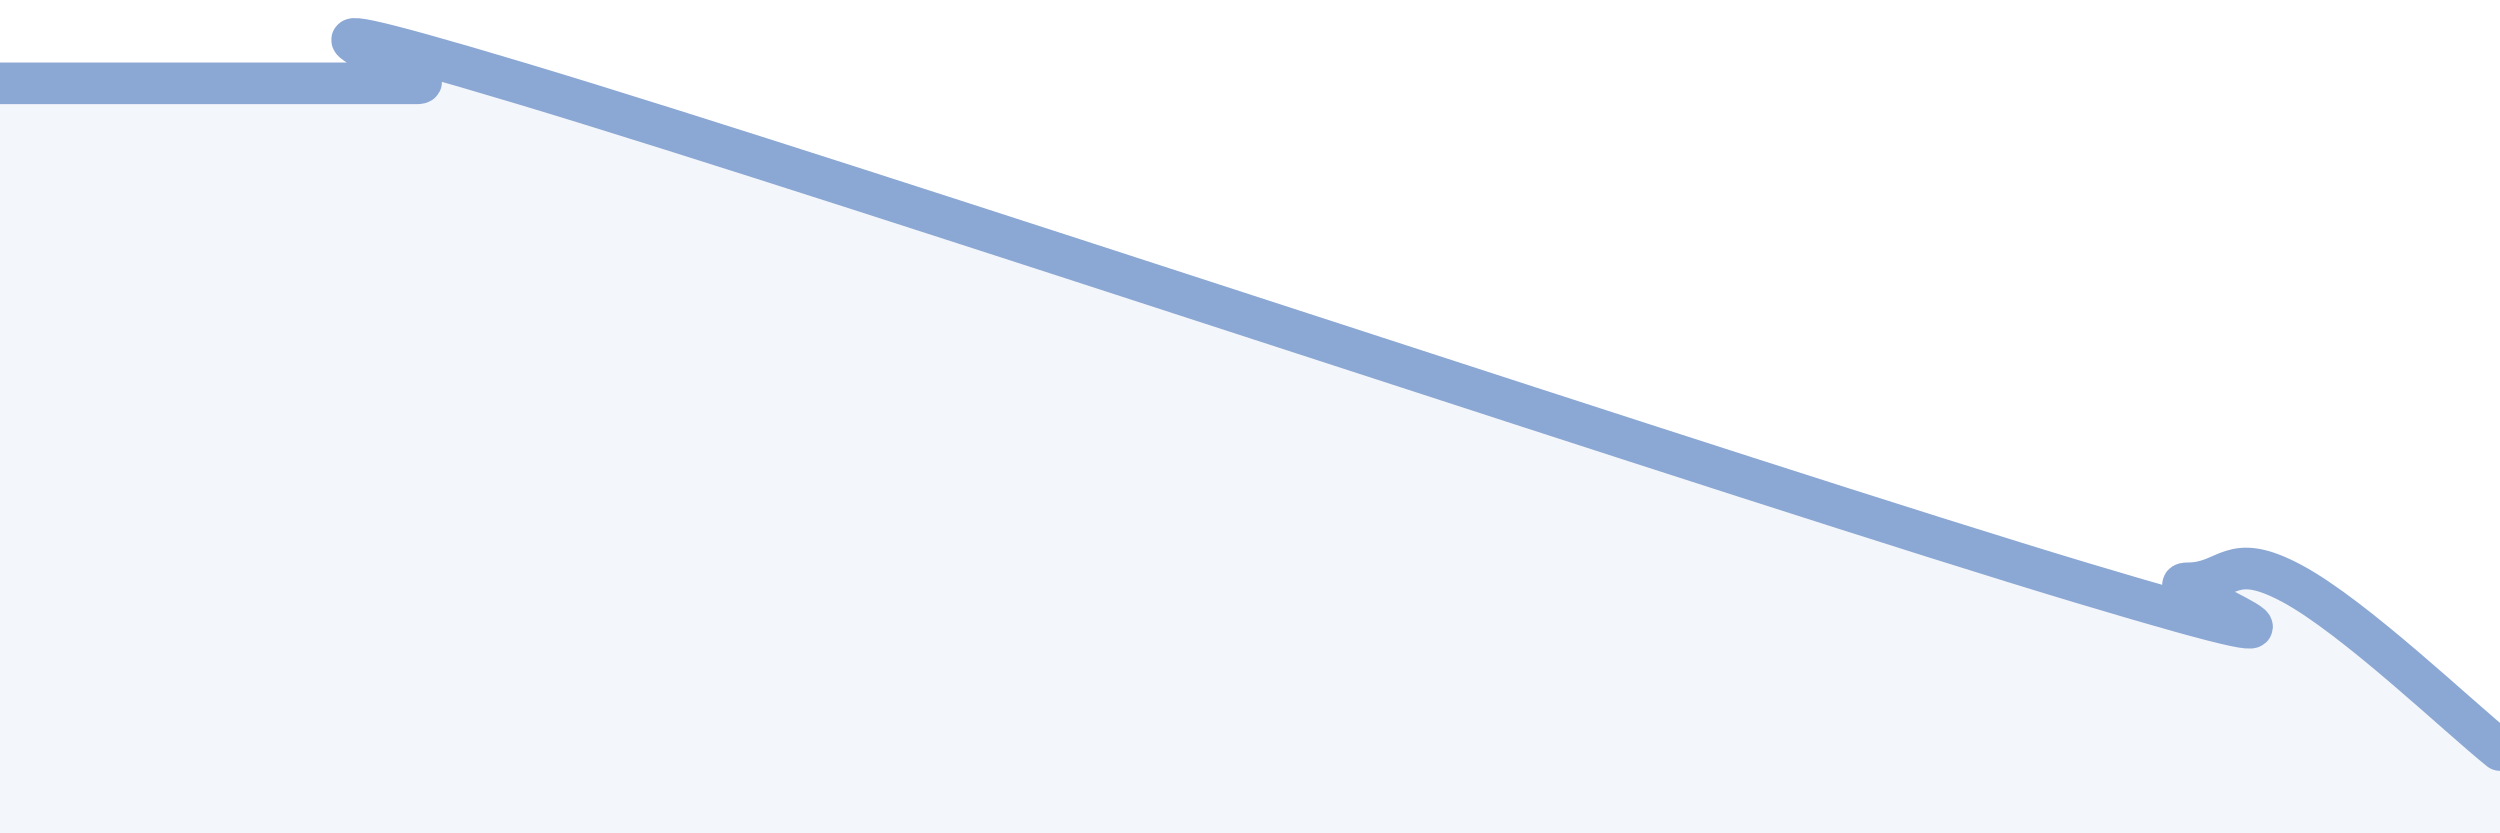
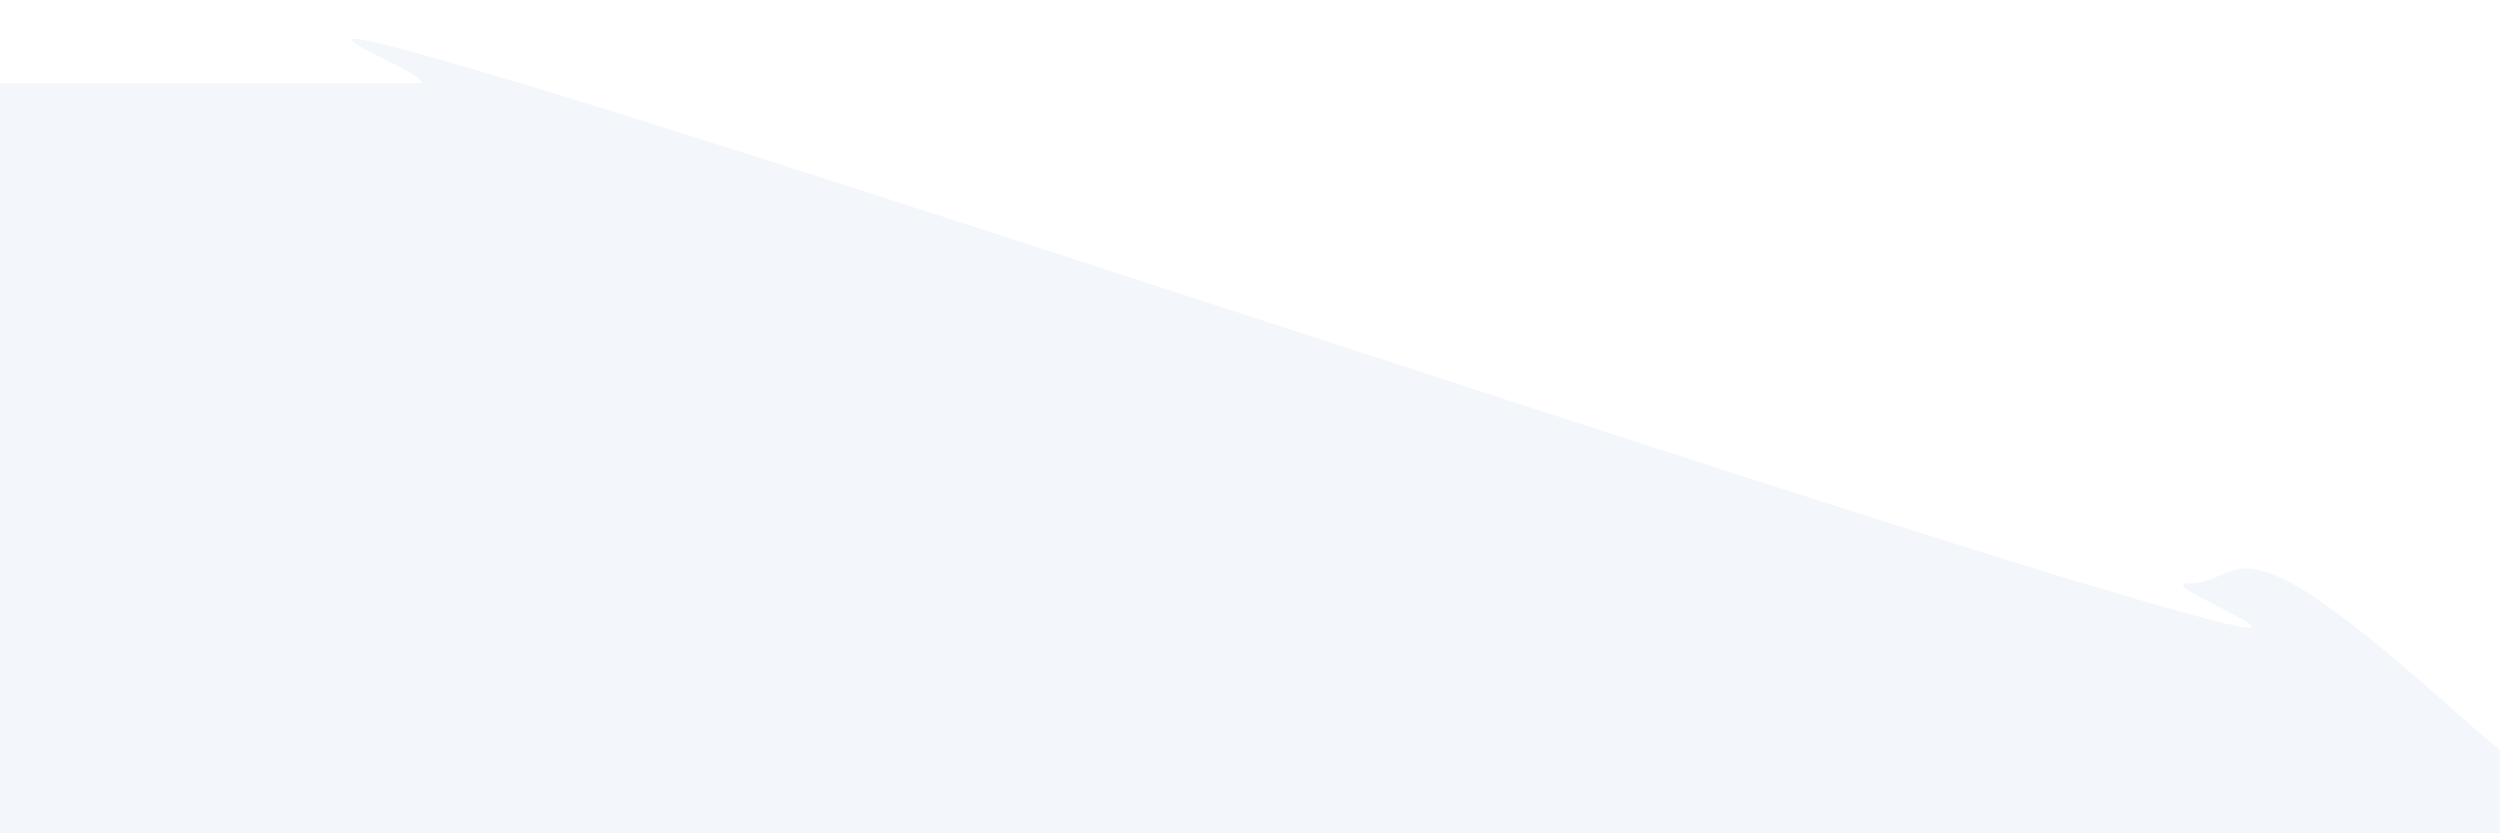
<svg xmlns="http://www.w3.org/2000/svg" width="60" height="20" viewBox="0 0 60 20">
  <path d="M 0,2 C 0.5,2 1.5,2 2.5,2 C 3.5,2 4,2 5,2 C 6,2 6.5,2 7.5,2 C 8.5,2 9,2 10,2 C 11,2 4.5,-0.4 12.5,2 C 20.5,4.4 42,11.6 50,14 C 58,16.4 51.5,14 52.5,14 C 53.5,14 53.5,13.2 55,14 C 56.5,14.8 59,17.2 60,18L60 20L0 20Z" fill="#8ba7d3" opacity="0.1" stroke-linecap="round" stroke-linejoin="round" />
-   <path d="M 0,2 C 0.5,2 1.5,2 2.5,2 C 3.5,2 4,2 5,2 C 6,2 6.5,2 7.5,2 C 8.5,2 9,2 10,2 C 11,2 4.5,-0.4 12.5,2 C 20.5,4.4 42,11.6 50,14 C 58,16.4 51.5,14 52.5,14 C 53.5,14 53.5,13.2 55,14 C 56.5,14.8 59,17.2 60,18" stroke="#8ba7d3" stroke-width="1" fill="none" stroke-linecap="round" stroke-linejoin="round" />
</svg>